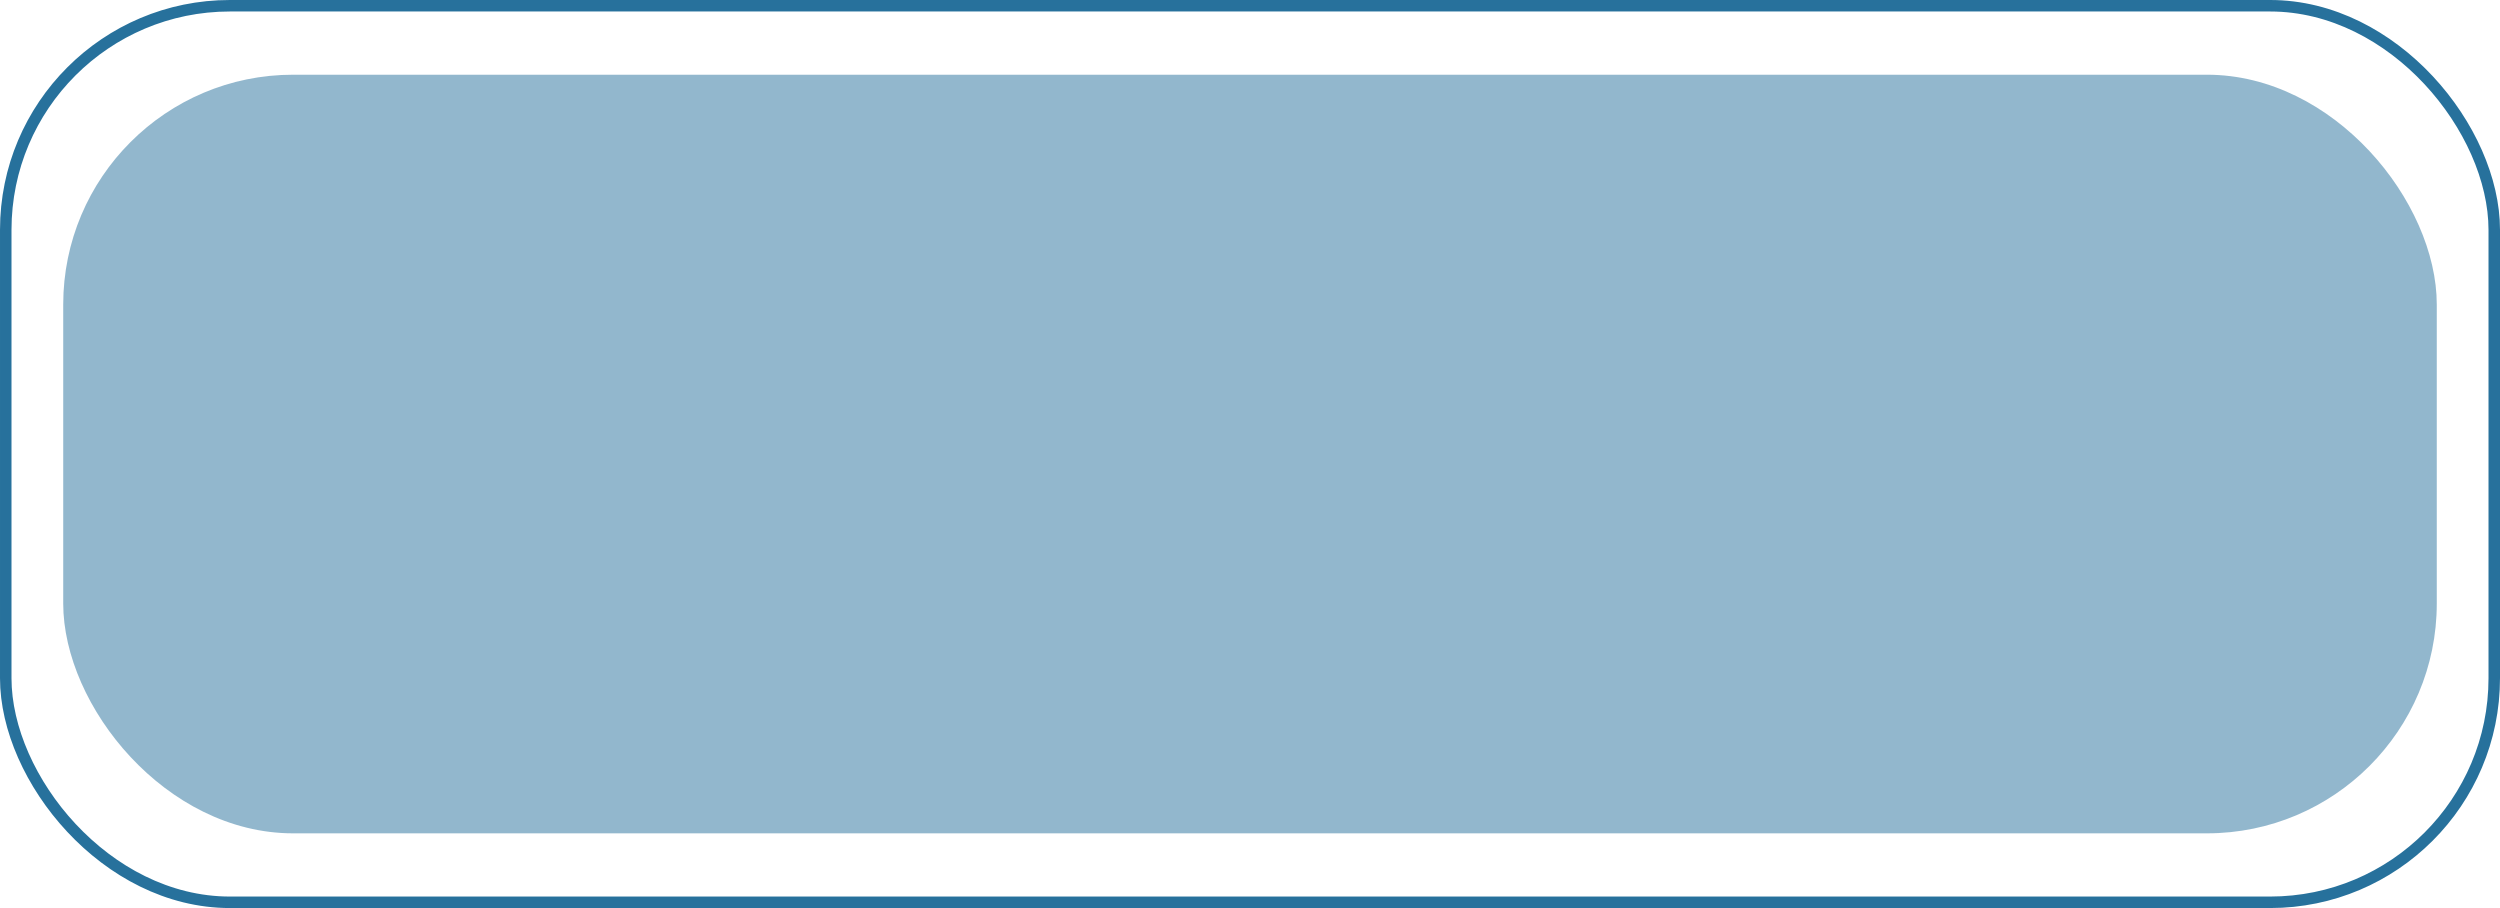
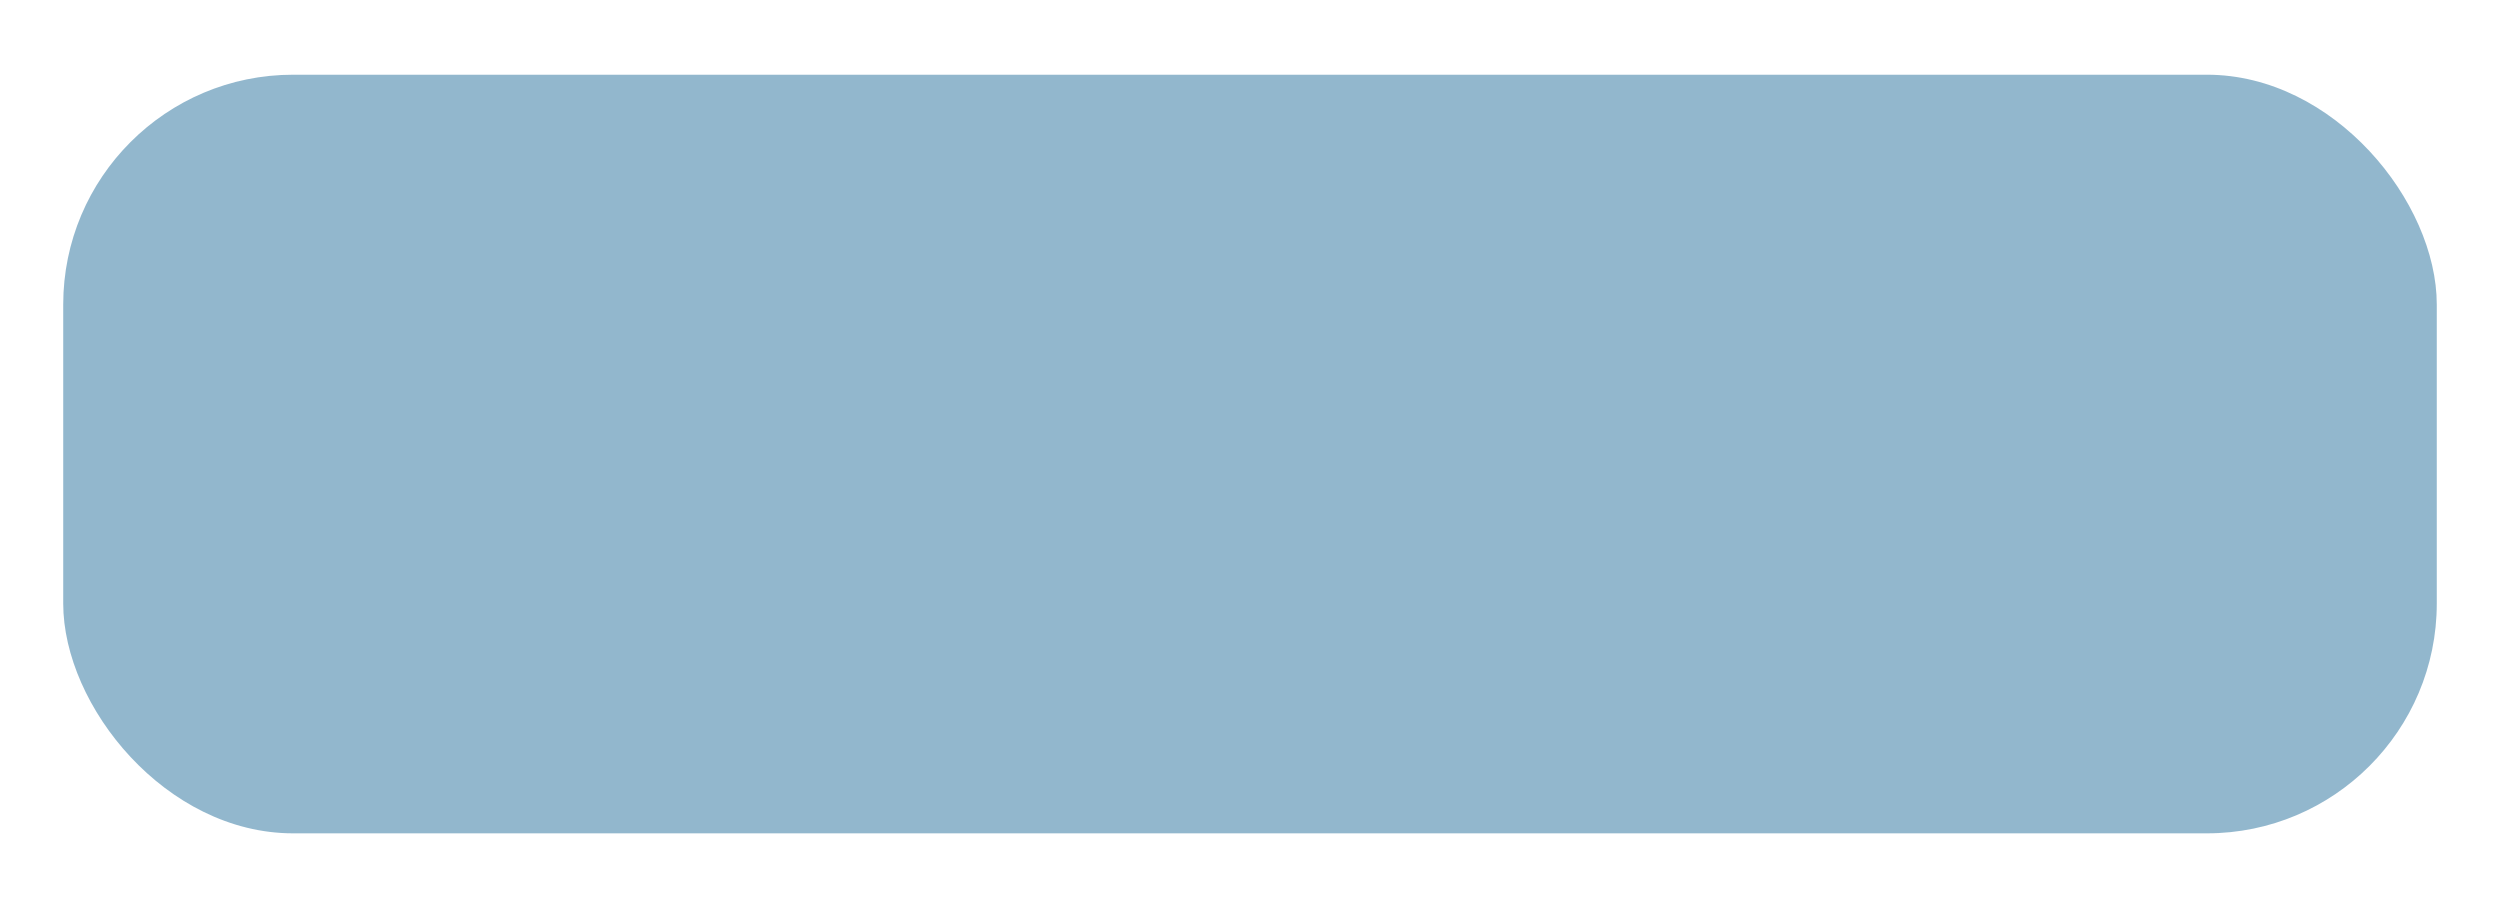
<svg xmlns="http://www.w3.org/2000/svg" width="435" height="158" viewBox="0 0 435 158" fill="none">
-   <rect x="1" y="1" width="433" height="156" rx="39" stroke="#27719C" stroke-width="2" />
  <g filter="url(#filter0_b_373_8)">
    <rect x="11" y="13" width="413" height="132" rx="40" fill="#27719C" fill-opacity="0.5" />
  </g>
  <defs>
    <filter id="filter0_b_373_8" x="1" y="3" width="433" height="152" filterUnits="userSpaceOnUse" color-interpolation-filters="sRGB">
      <feFlood flood-opacity="0" result="BackgroundImageFix" />
      <feGaussianBlur in="BackgroundImageFix" stdDeviation="5" />
      <feComposite in2="SourceAlpha" operator="in" result="effect1_backgroundBlur_373_8" />
      <feBlend mode="normal" in="SourceGraphic" in2="effect1_backgroundBlur_373_8" result="shape" />
    </filter>
  </defs>
</svg>